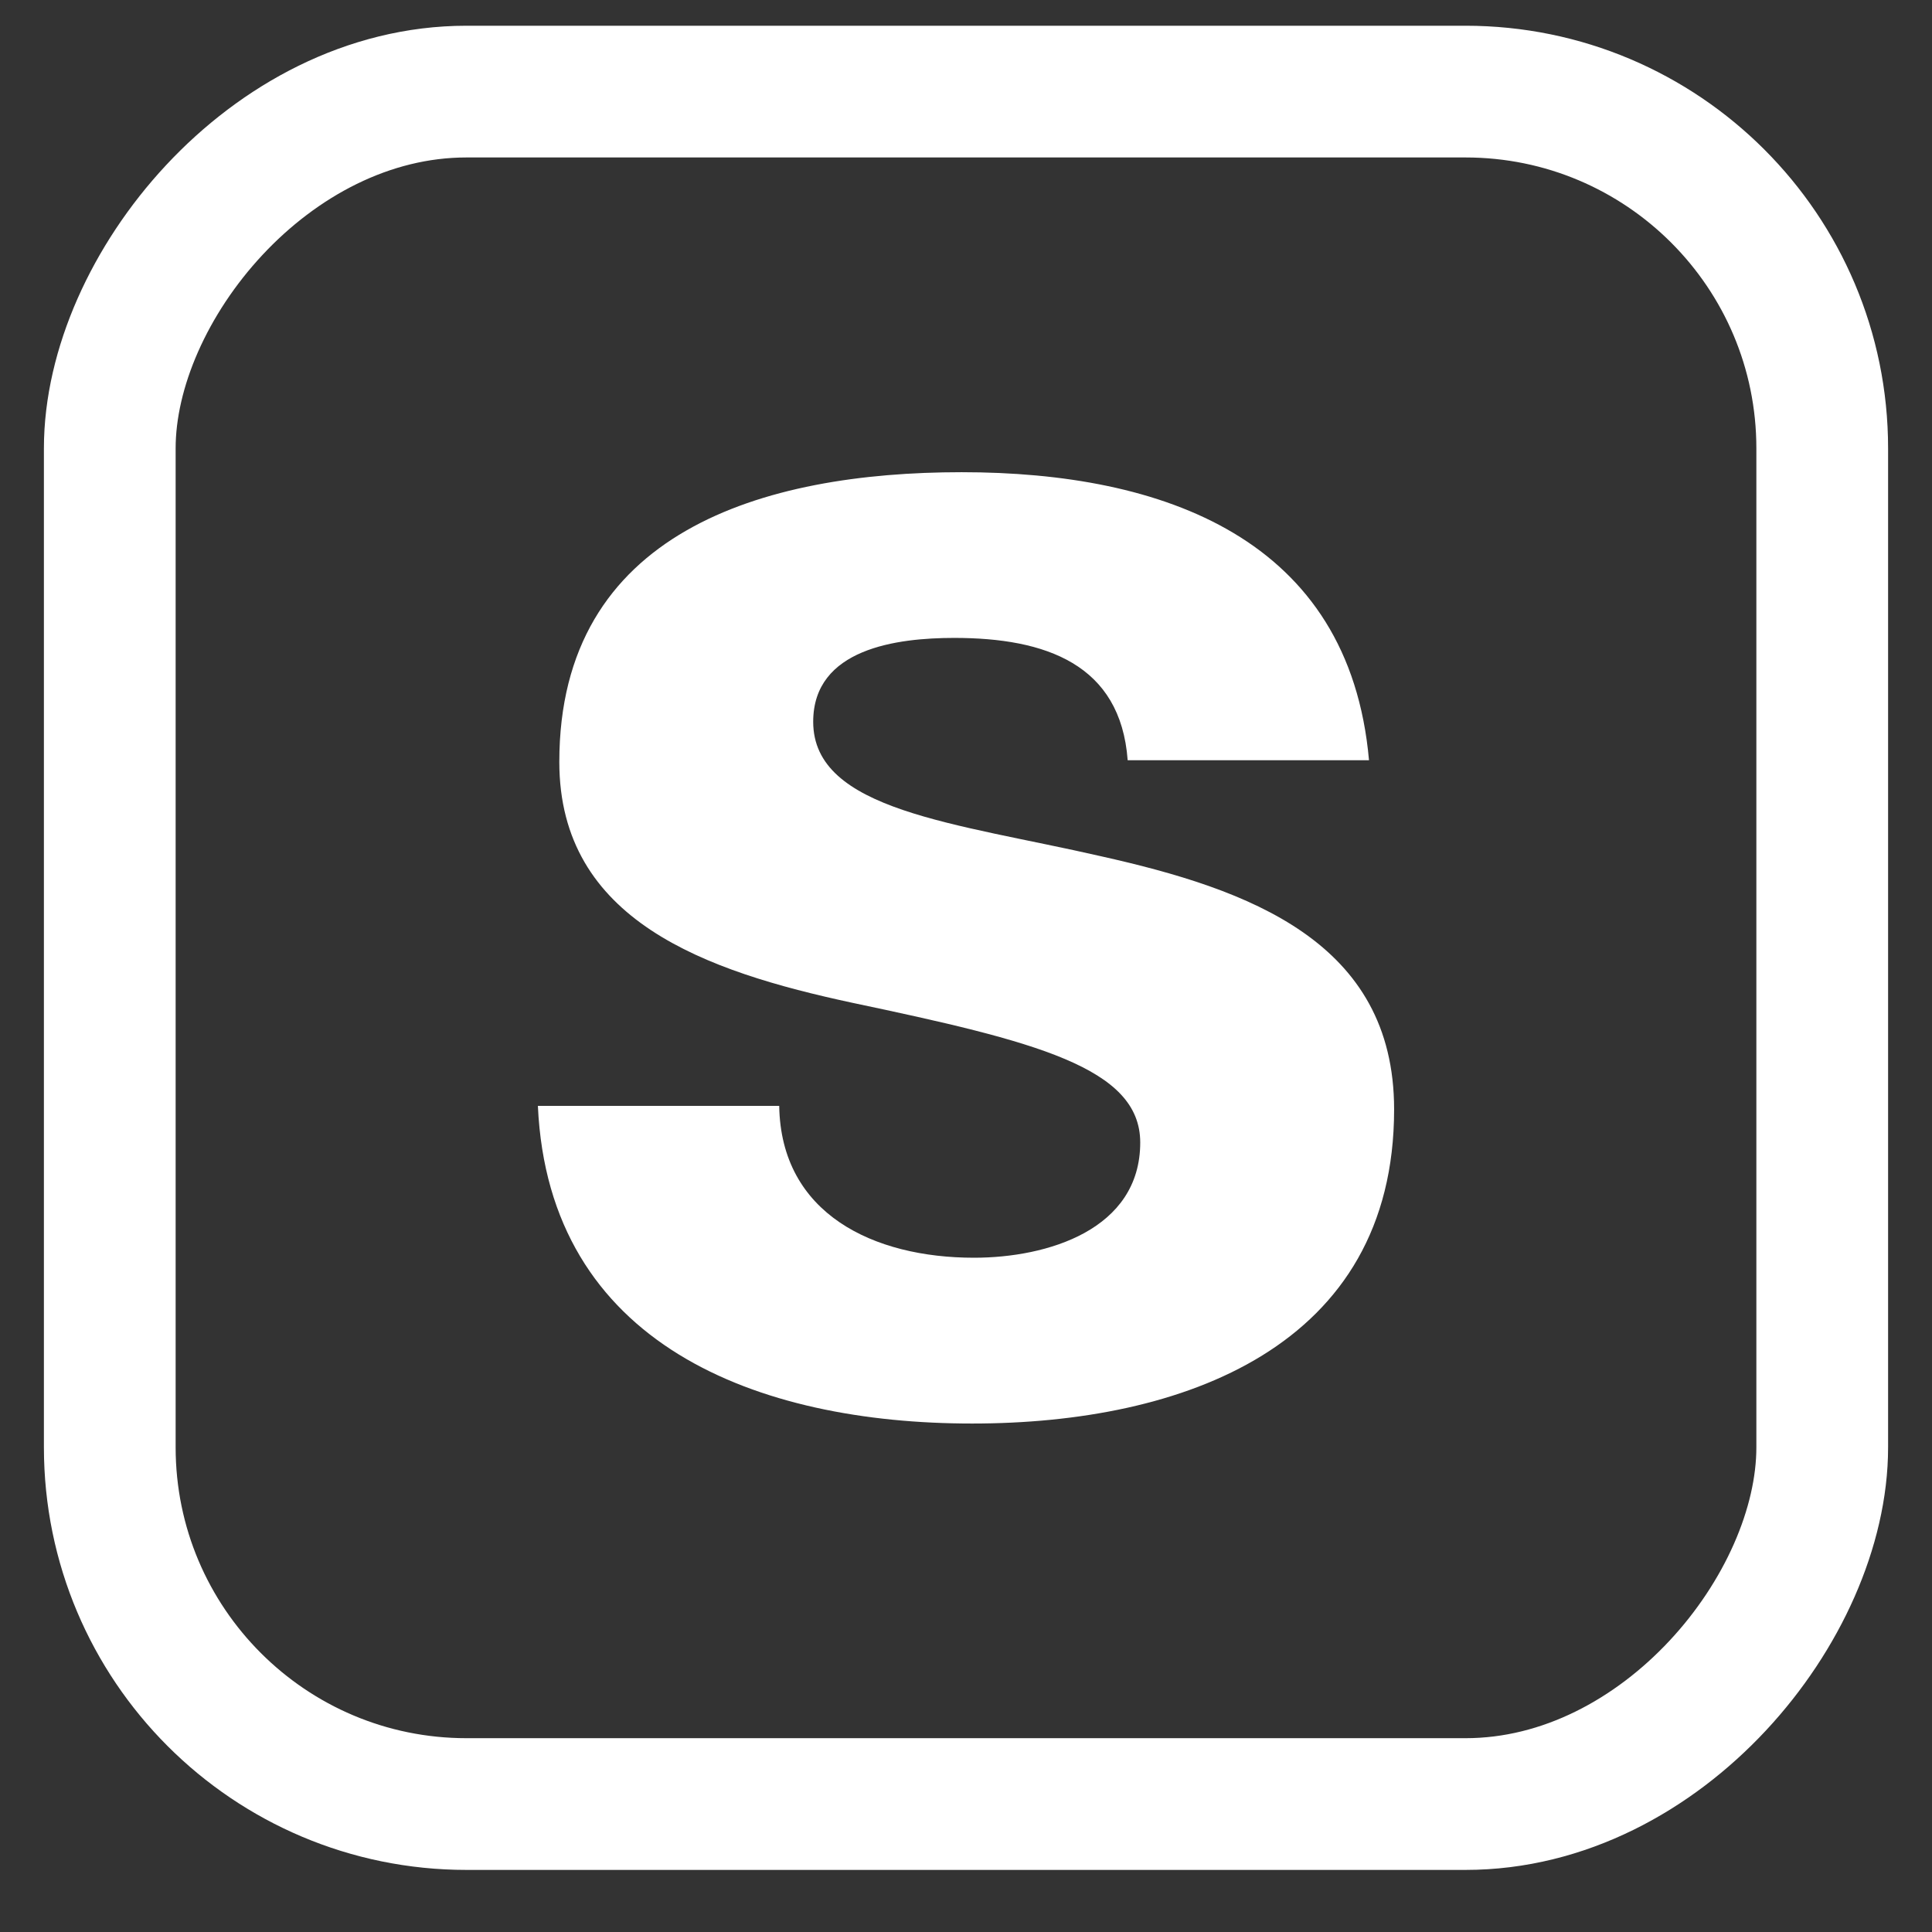
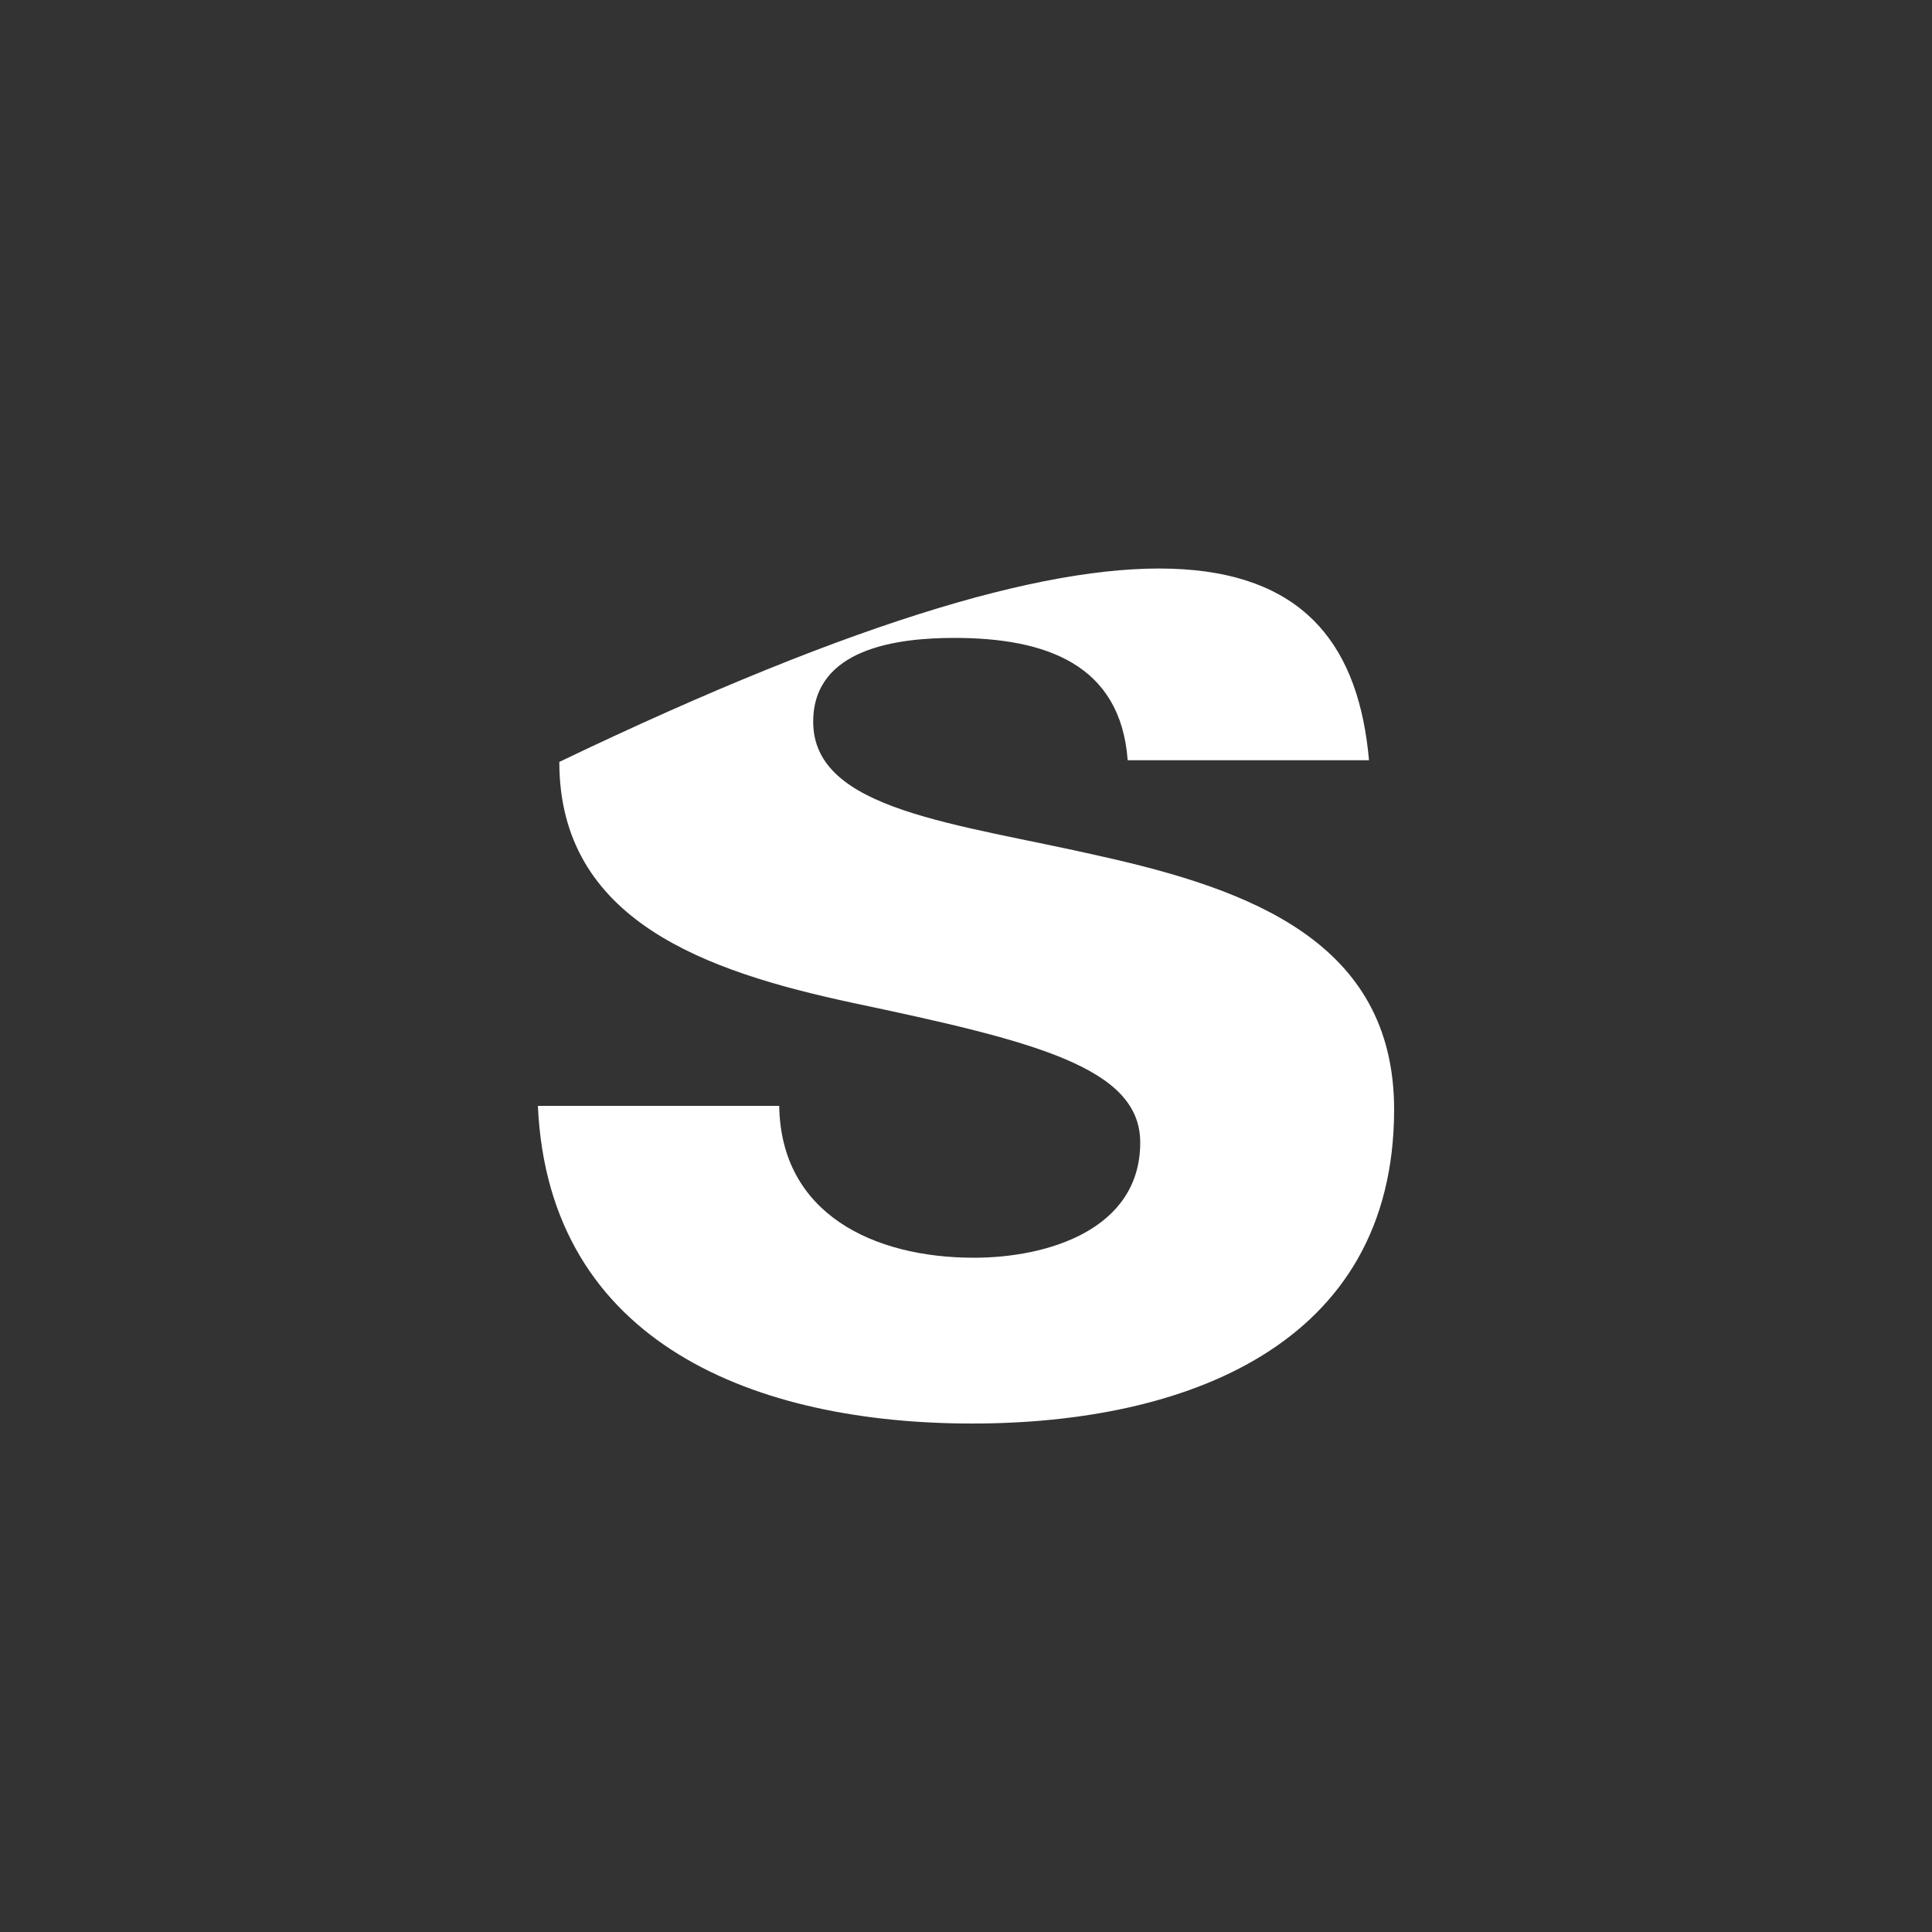
<svg xmlns="http://www.w3.org/2000/svg" width="22" height="22" viewBox="0 0 22 22" fill="none">
  <rect x="0" y="0" width="22" height="22" fill="#333333" stroke="none" />
-   <rect width="19.5" height="19.5" rx="4.062" transform="matrix(1 0 0 -1 1.25 20.543)" stroke="white" stroke-width="1.5" />
-   <path fill-rule="evenodd" clip-rule="evenodd" d="M8.873 12.593C8.892 13.825 9.951 14.322 11.091 14.322C11.926 14.322 12.984 14.004 12.984 13.01C12.984 12.155 11.783 11.857 9.706 11.419C8.039 11.061 6.369 10.485 6.369 8.676C6.369 6.053 8.691 5.377 10.95 5.377C13.248 5.377 15.365 6.132 15.589 8.657H12.841C12.76 7.563 11.906 7.264 10.867 7.264C10.216 7.264 9.26 7.384 9.26 8.219C9.26 9.233 10.889 9.372 12.536 9.75C14.225 10.127 15.875 10.724 15.875 12.633C15.875 15.335 13.473 16.21 11.07 16.21C8.629 16.21 6.248 15.316 6.125 12.593H8.873Z" fill="white" />
+   <path fill-rule="evenodd" clip-rule="evenodd" d="M8.873 12.593C8.892 13.825 9.951 14.322 11.091 14.322C11.926 14.322 12.984 14.004 12.984 13.01C12.984 12.155 11.783 11.857 9.706 11.419C8.039 11.061 6.369 10.485 6.369 8.676C13.248 5.377 15.365 6.132 15.589 8.657H12.841C12.76 7.563 11.906 7.264 10.867 7.264C10.216 7.264 9.26 7.384 9.26 8.219C9.26 9.233 10.889 9.372 12.536 9.75C14.225 10.127 15.875 10.724 15.875 12.633C15.875 15.335 13.473 16.21 11.07 16.21C8.629 16.21 6.248 15.316 6.125 12.593H8.873Z" fill="white" />
</svg>